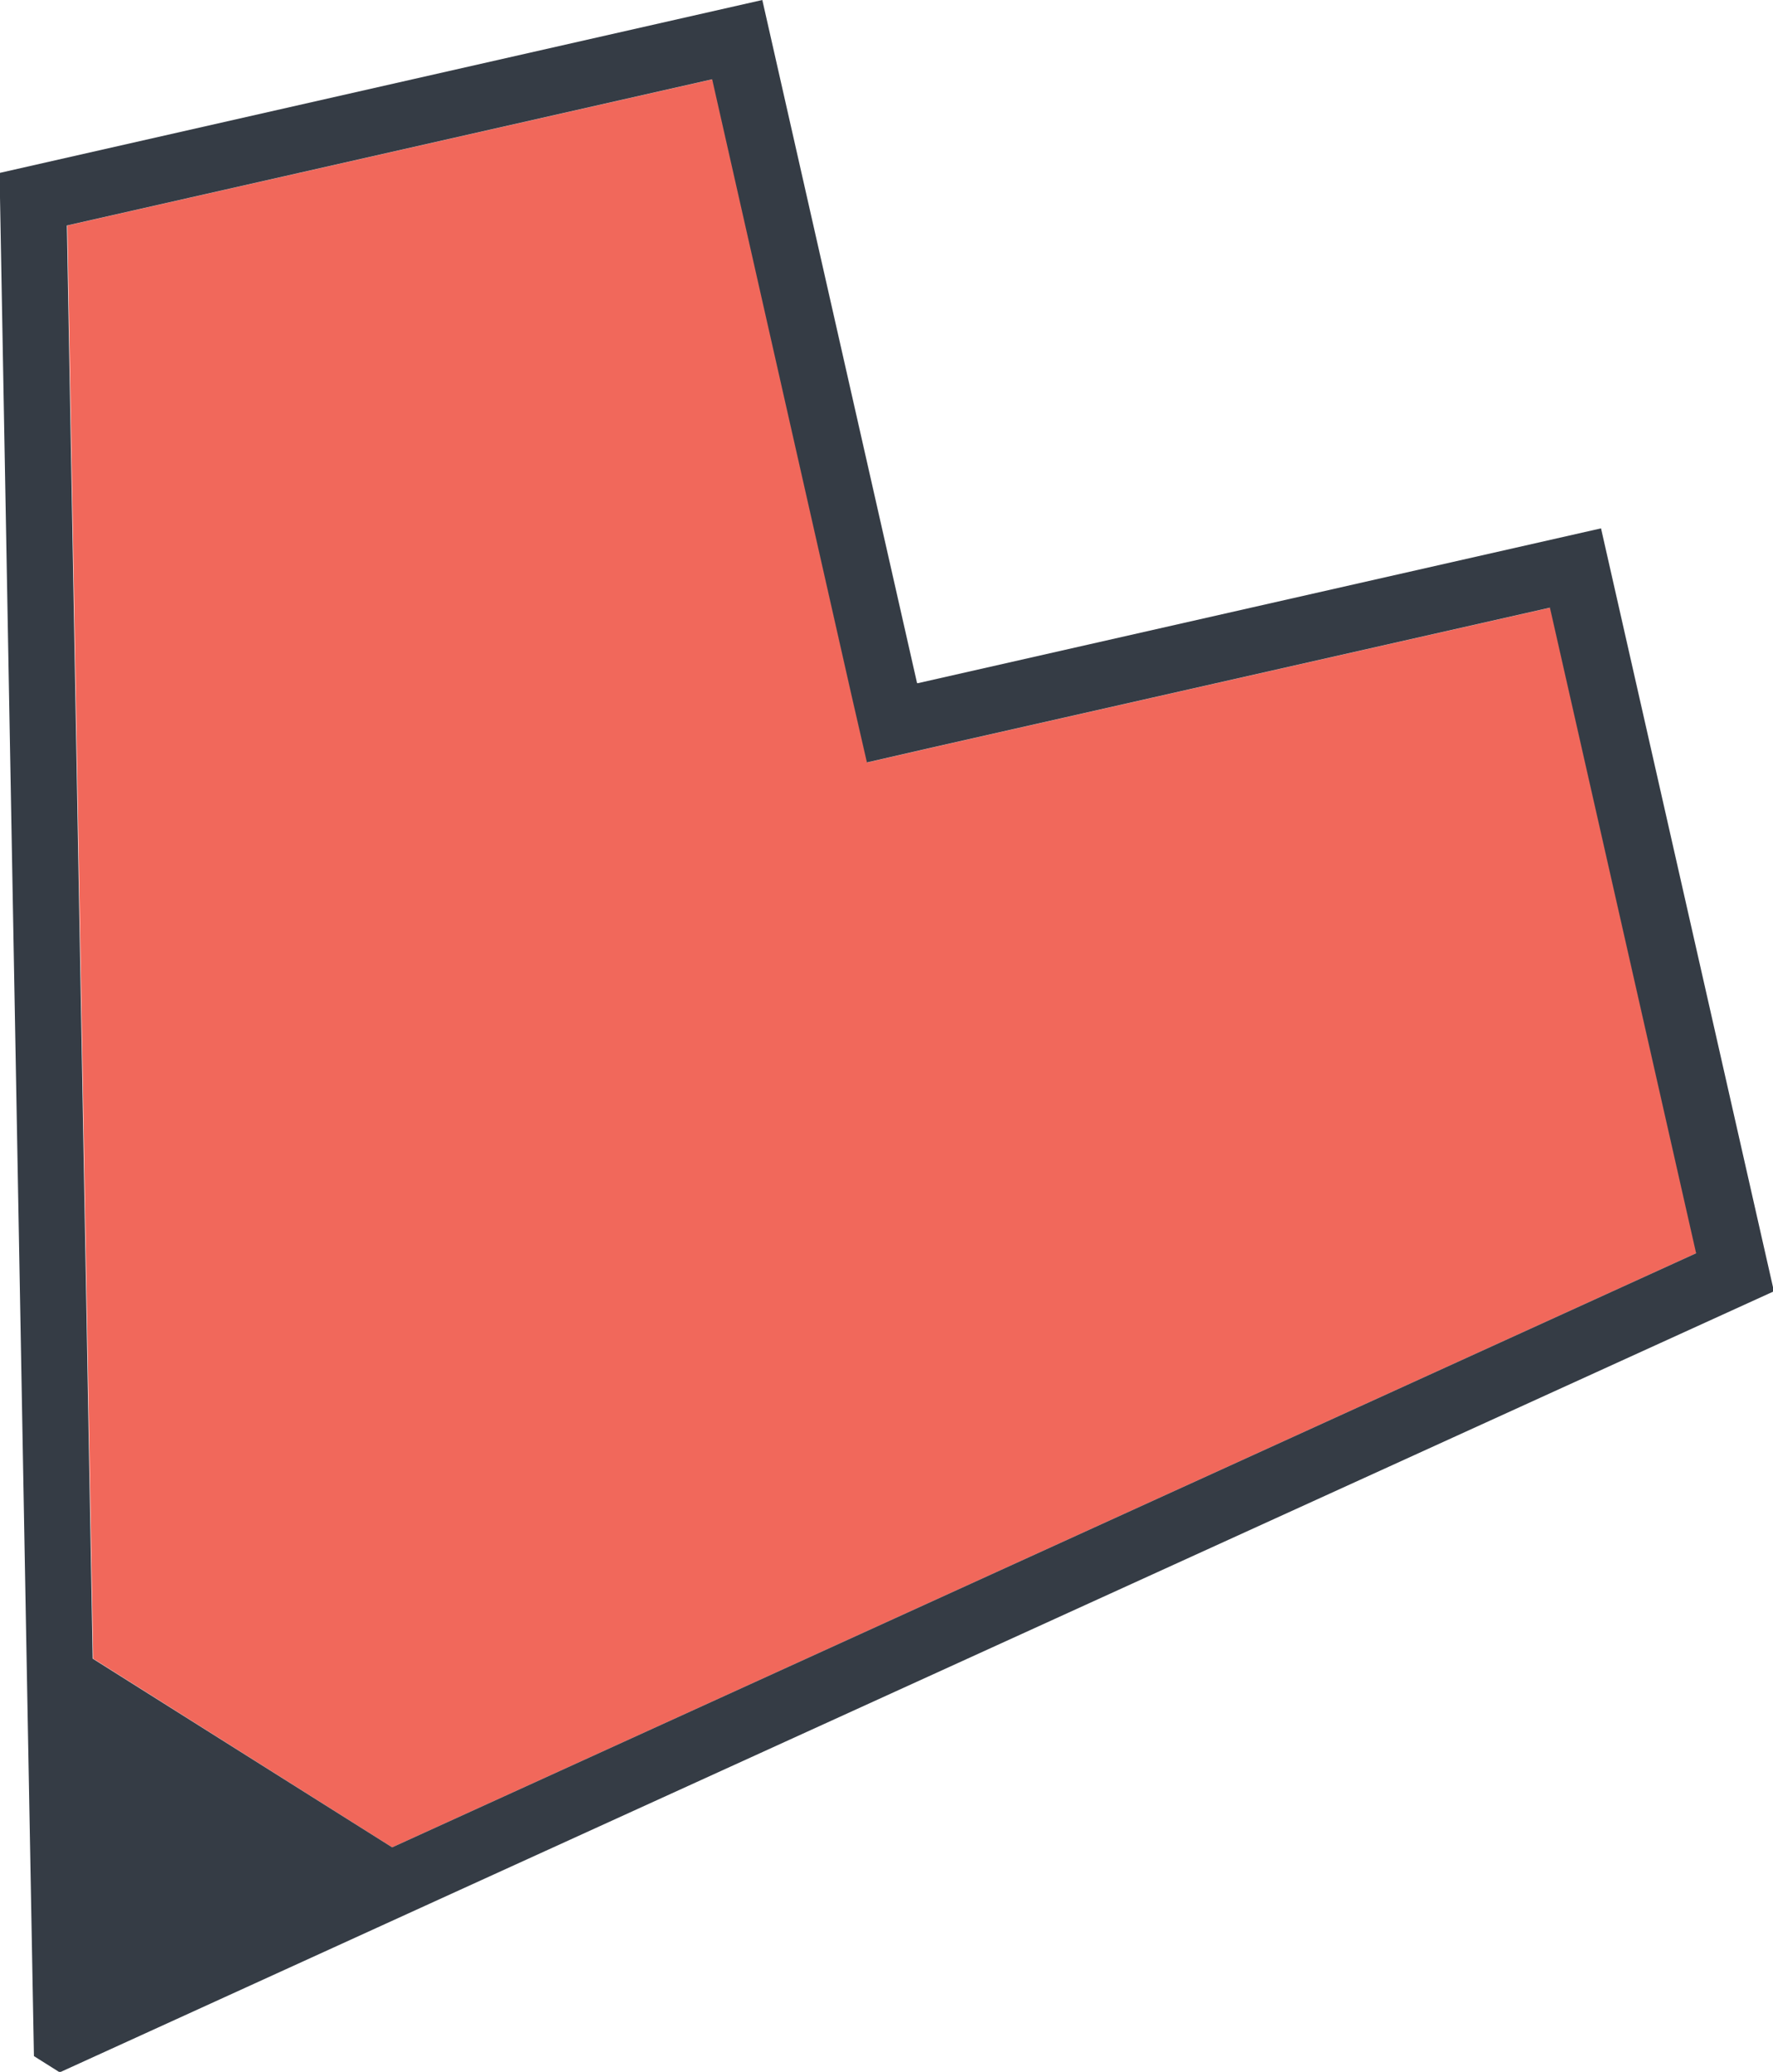
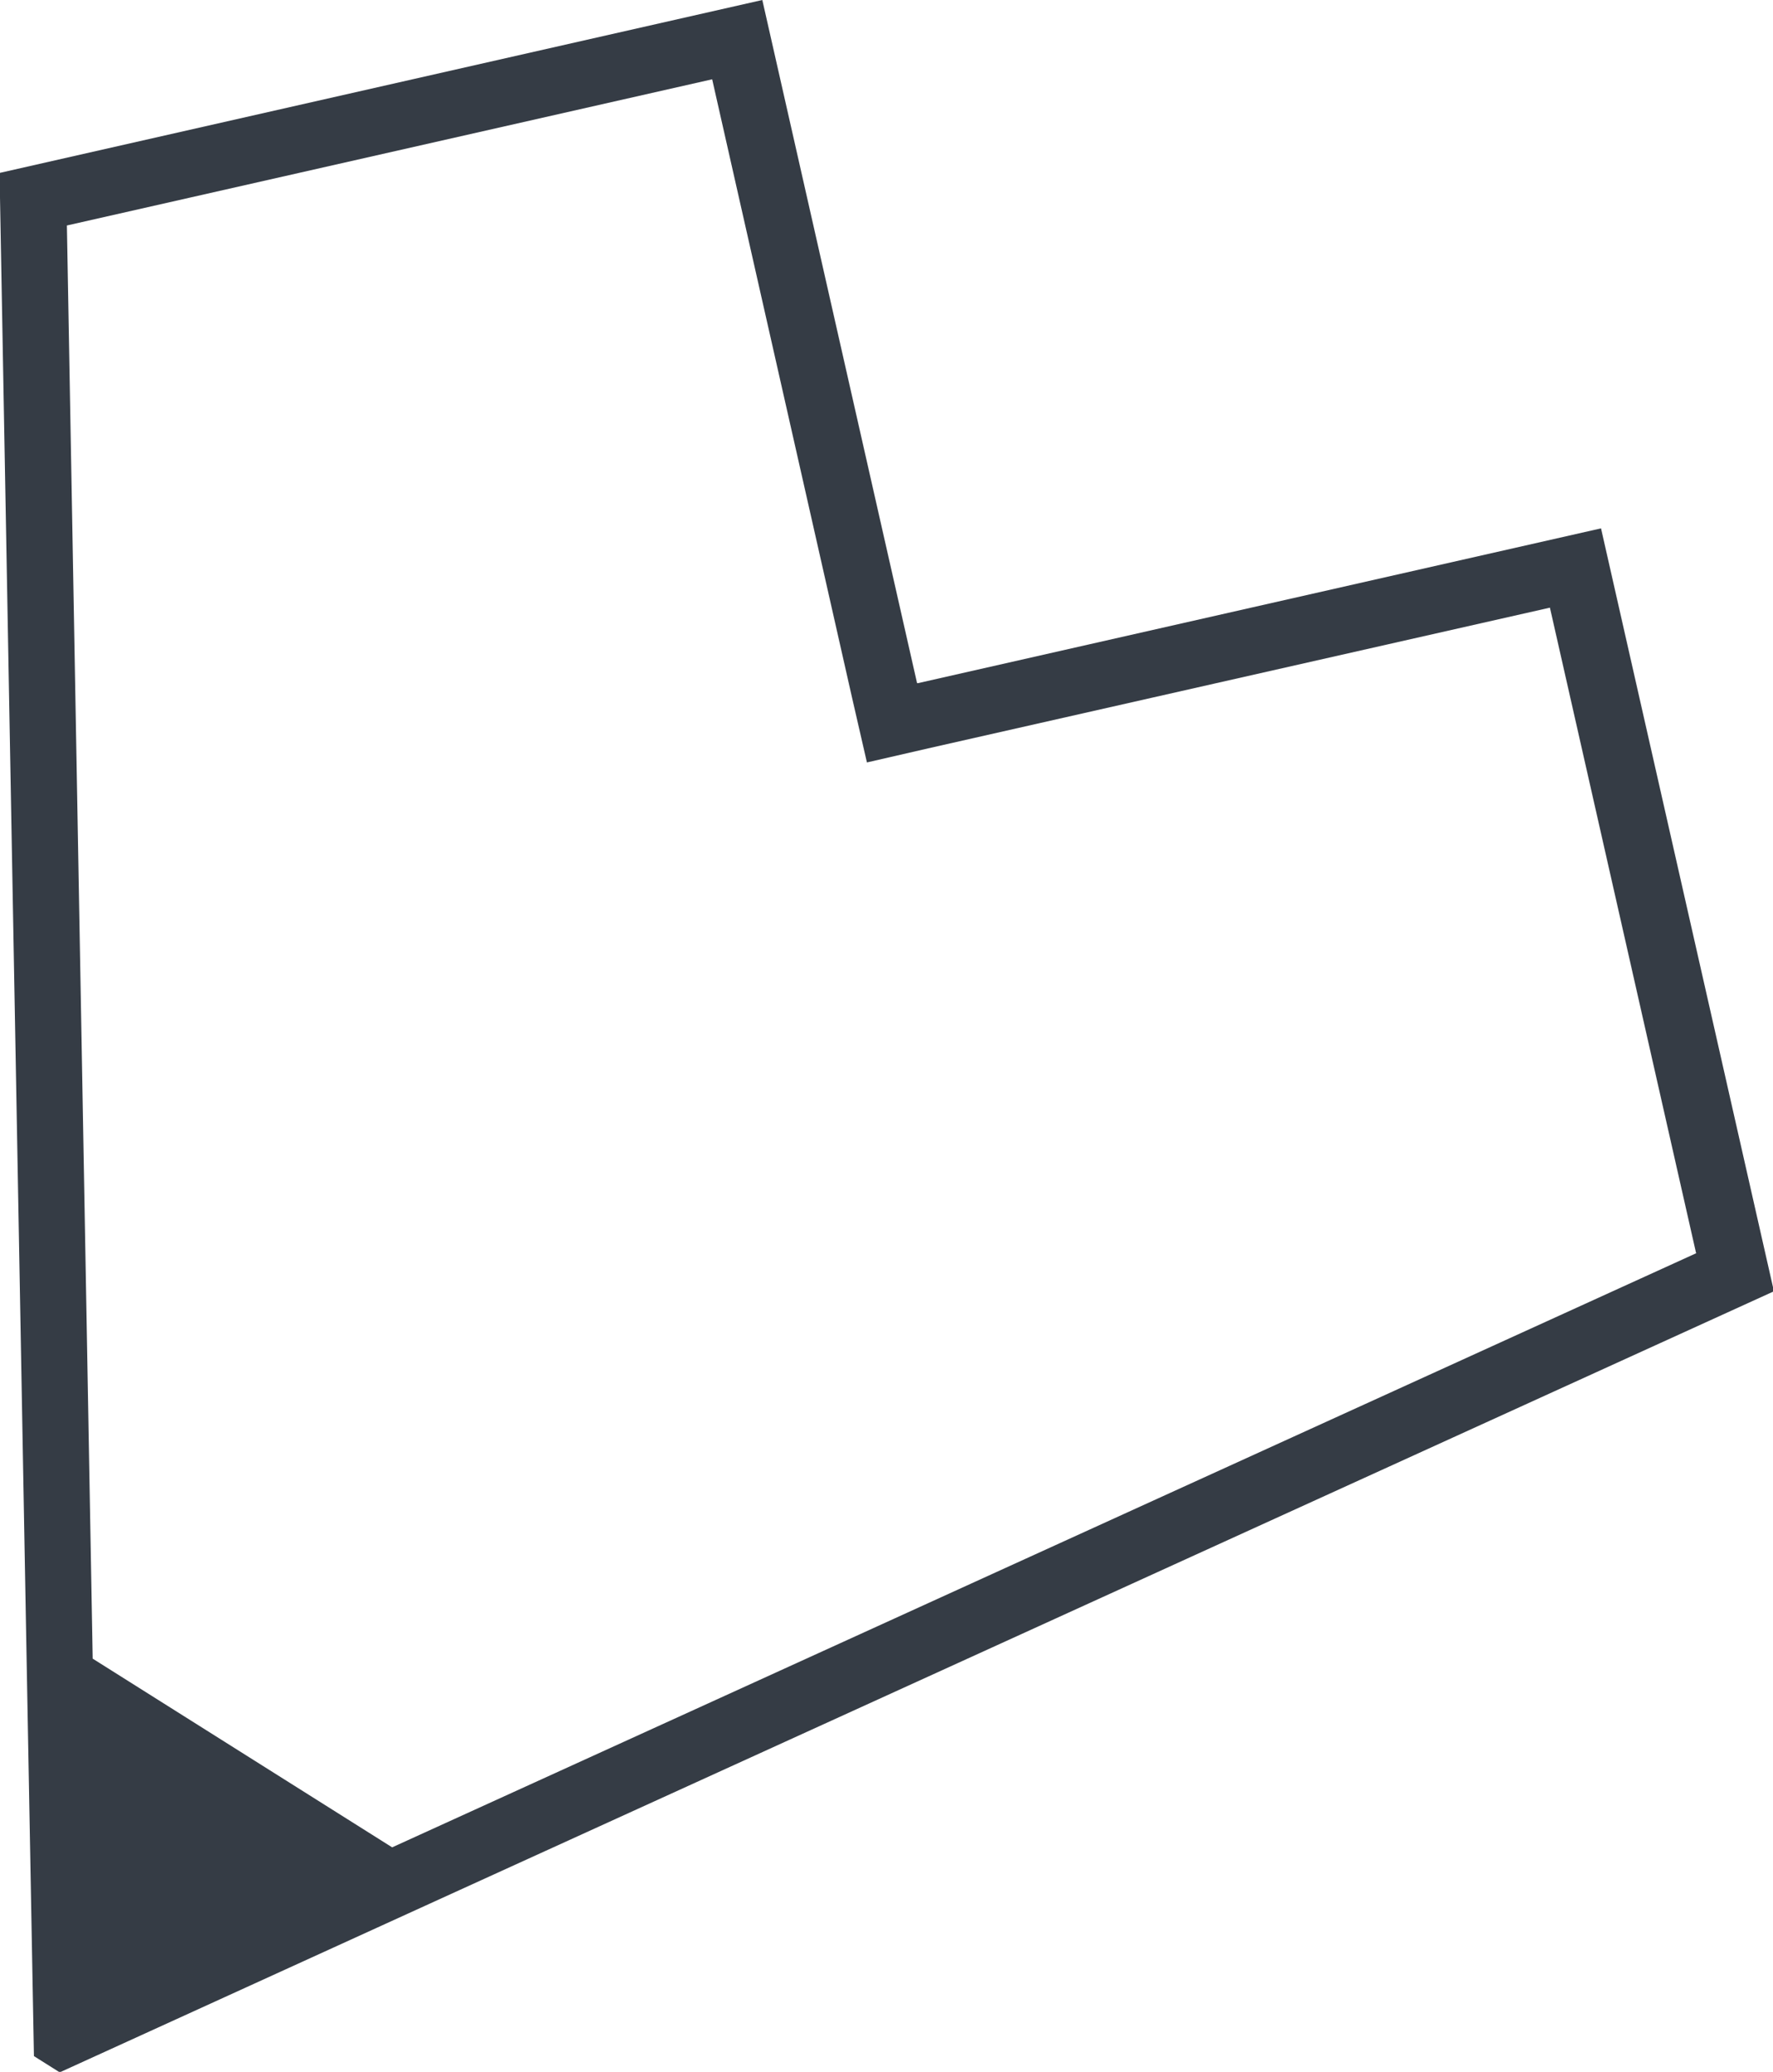
<svg xmlns="http://www.w3.org/2000/svg" xml:space="preserve" width="4.901mm" height="5.726mm" version="1.1" style="shape-rendering:geometricPrecision; text-rendering:geometricPrecision; image-rendering:optimizeQuality; fill-rule:evenodd; clip-rule:evenodd" viewBox="0 0 37.12 43.37">
  <defs>
    <style type="text/css"> .fil0 {fill:#F1685B;fill-rule:nonzero} .fil1 {fill:#353C45;fill-rule:nonzero} </style>
  </defs>
  <g id="Слой_x0020_1">
-     <polygon class="fil0" points="32.46,12.72 19.51,15.65 18.16,15.96 17.85,14.61 14.92,1.66 1.41,4.72 1.95,34.72 8.21,38.67 35.52,26.23 " />
    <path class="fil1" d="M35.52 26.23l-27.31 12.44 -6.27 -3.95 -0.54 -30 13.51 -3.06 2.93 12.95 0.31 1.35 1.35 -0.31 12.95 -2.93 3.06 13.51zm-16.32 -11.93l-3.24 -14.3 -15.97 3.62 0.55 30.22 0.17 9.2 0.27 0.17 0.27 0.17 8.38 -3.82 27.51 -12.53 -3.62 -15.97 -14.3 3.24z" />
  </g>
</svg>